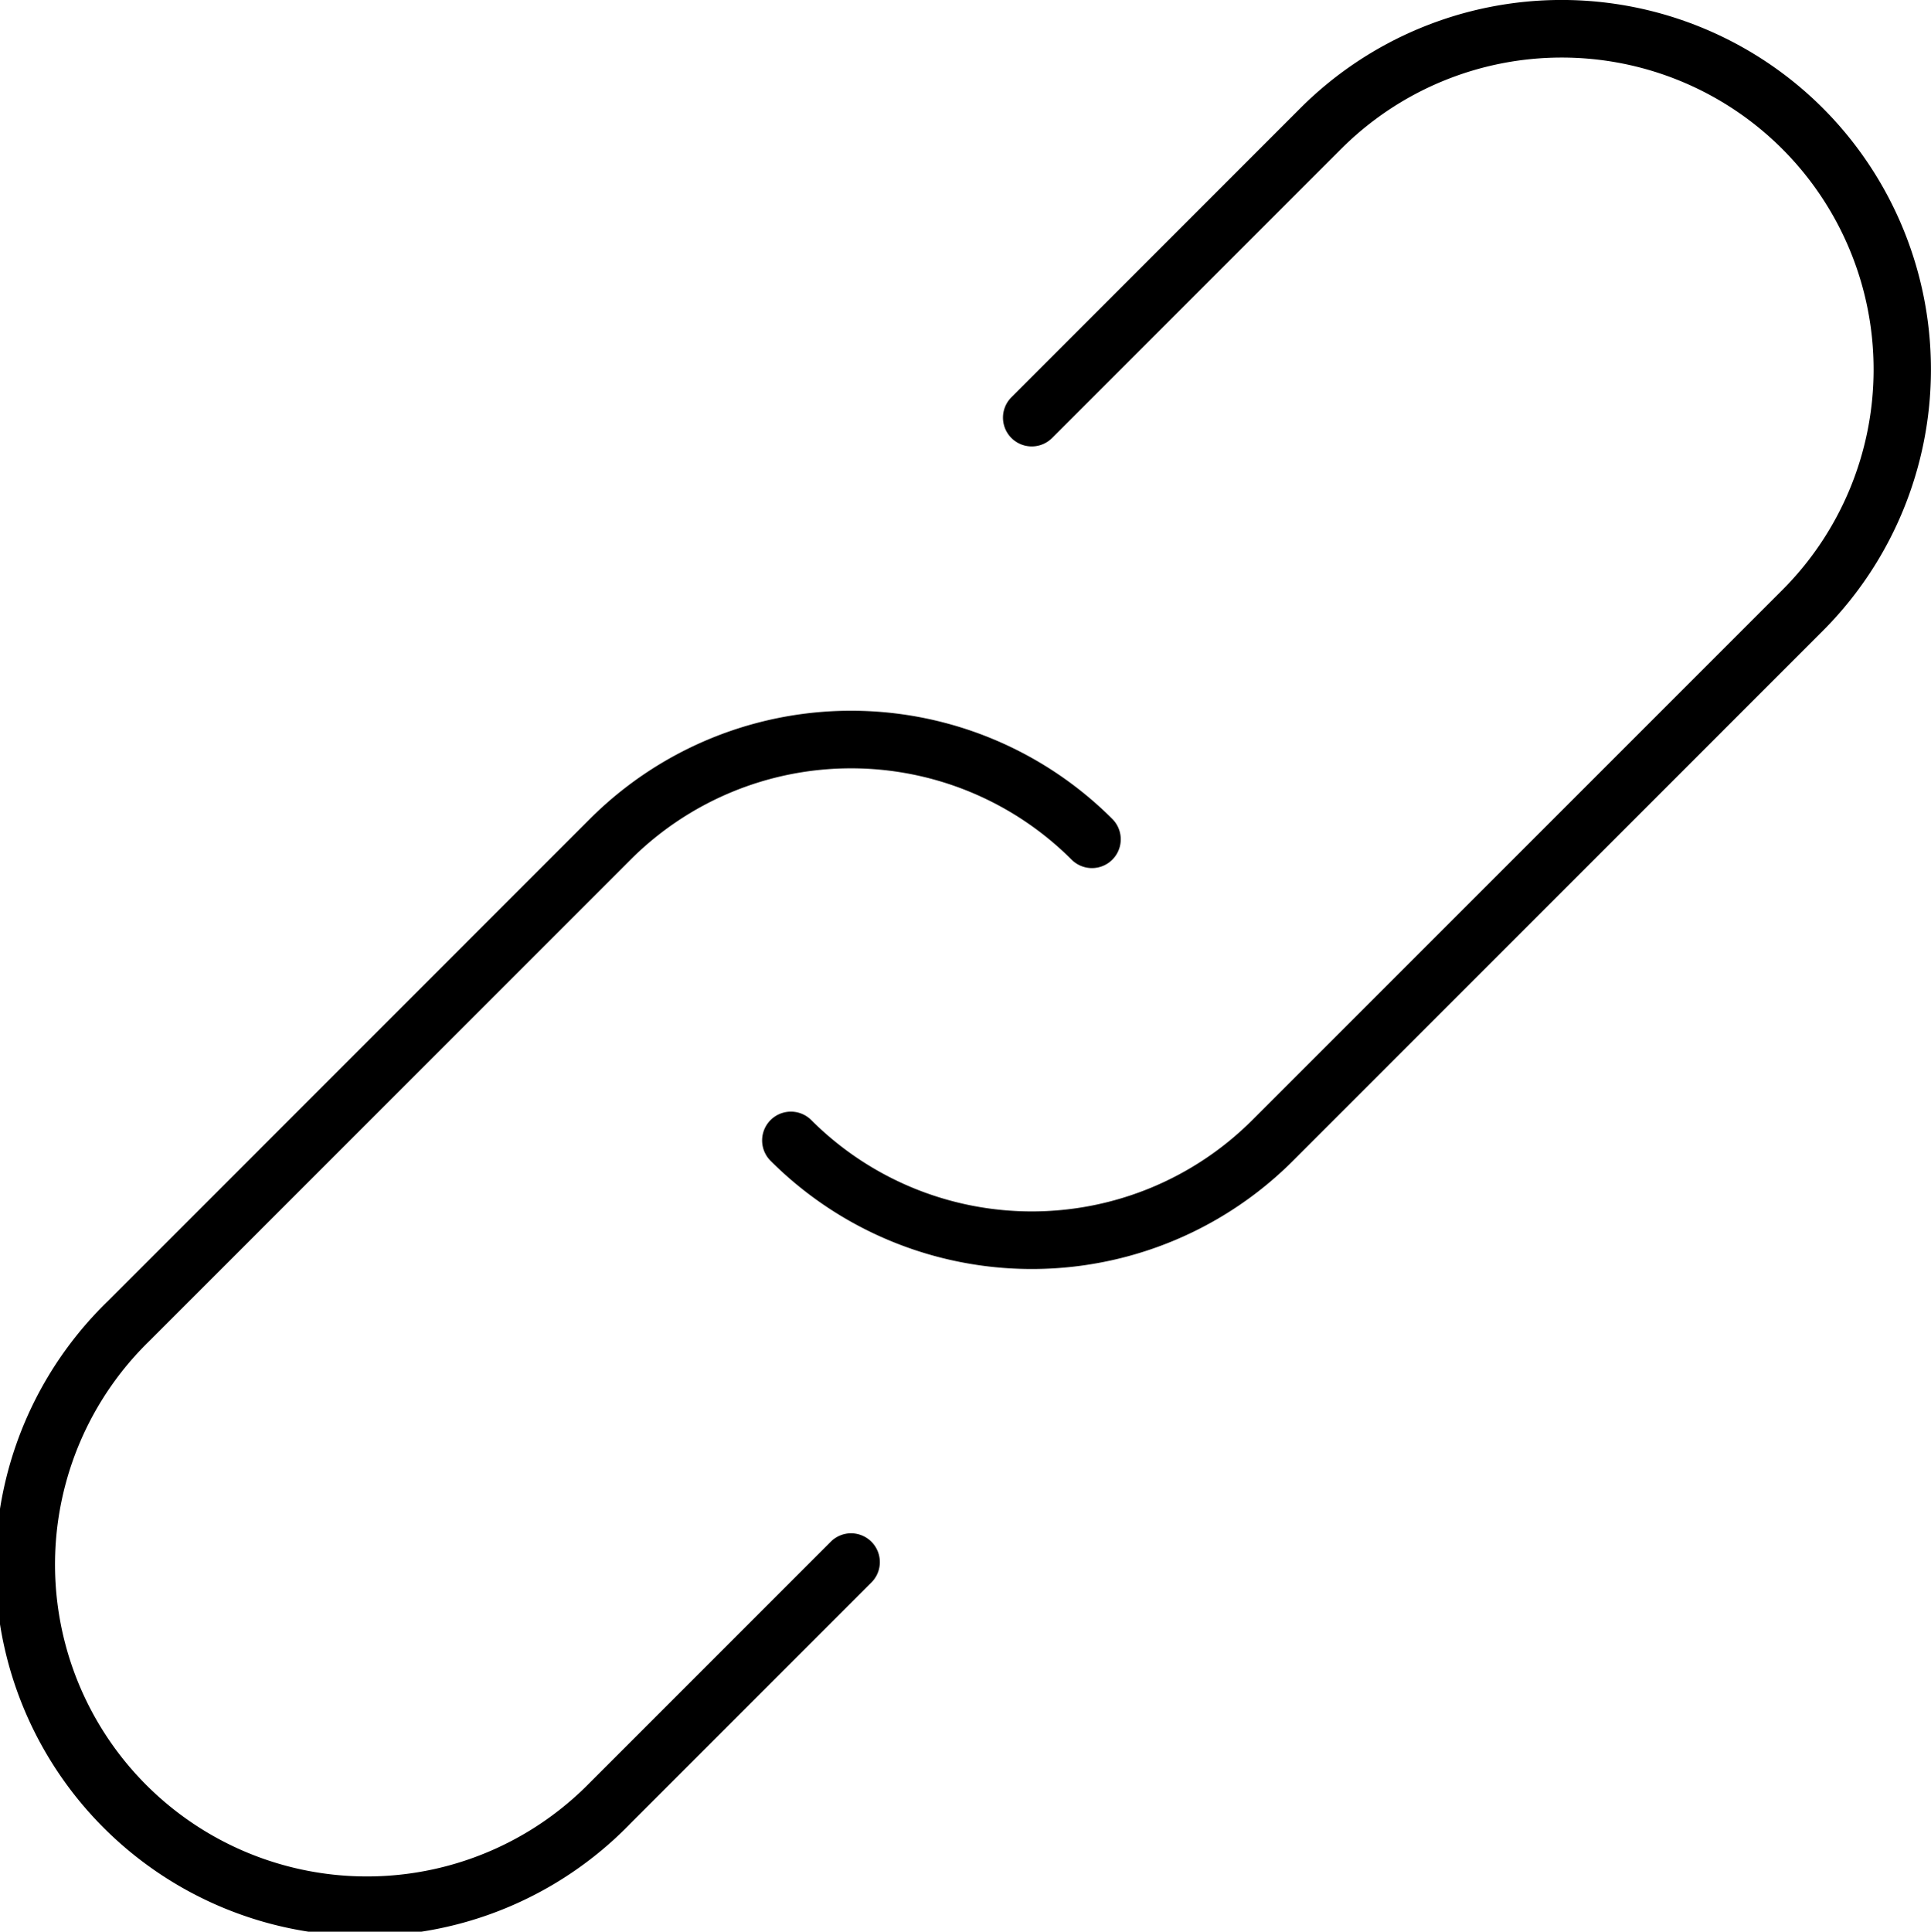
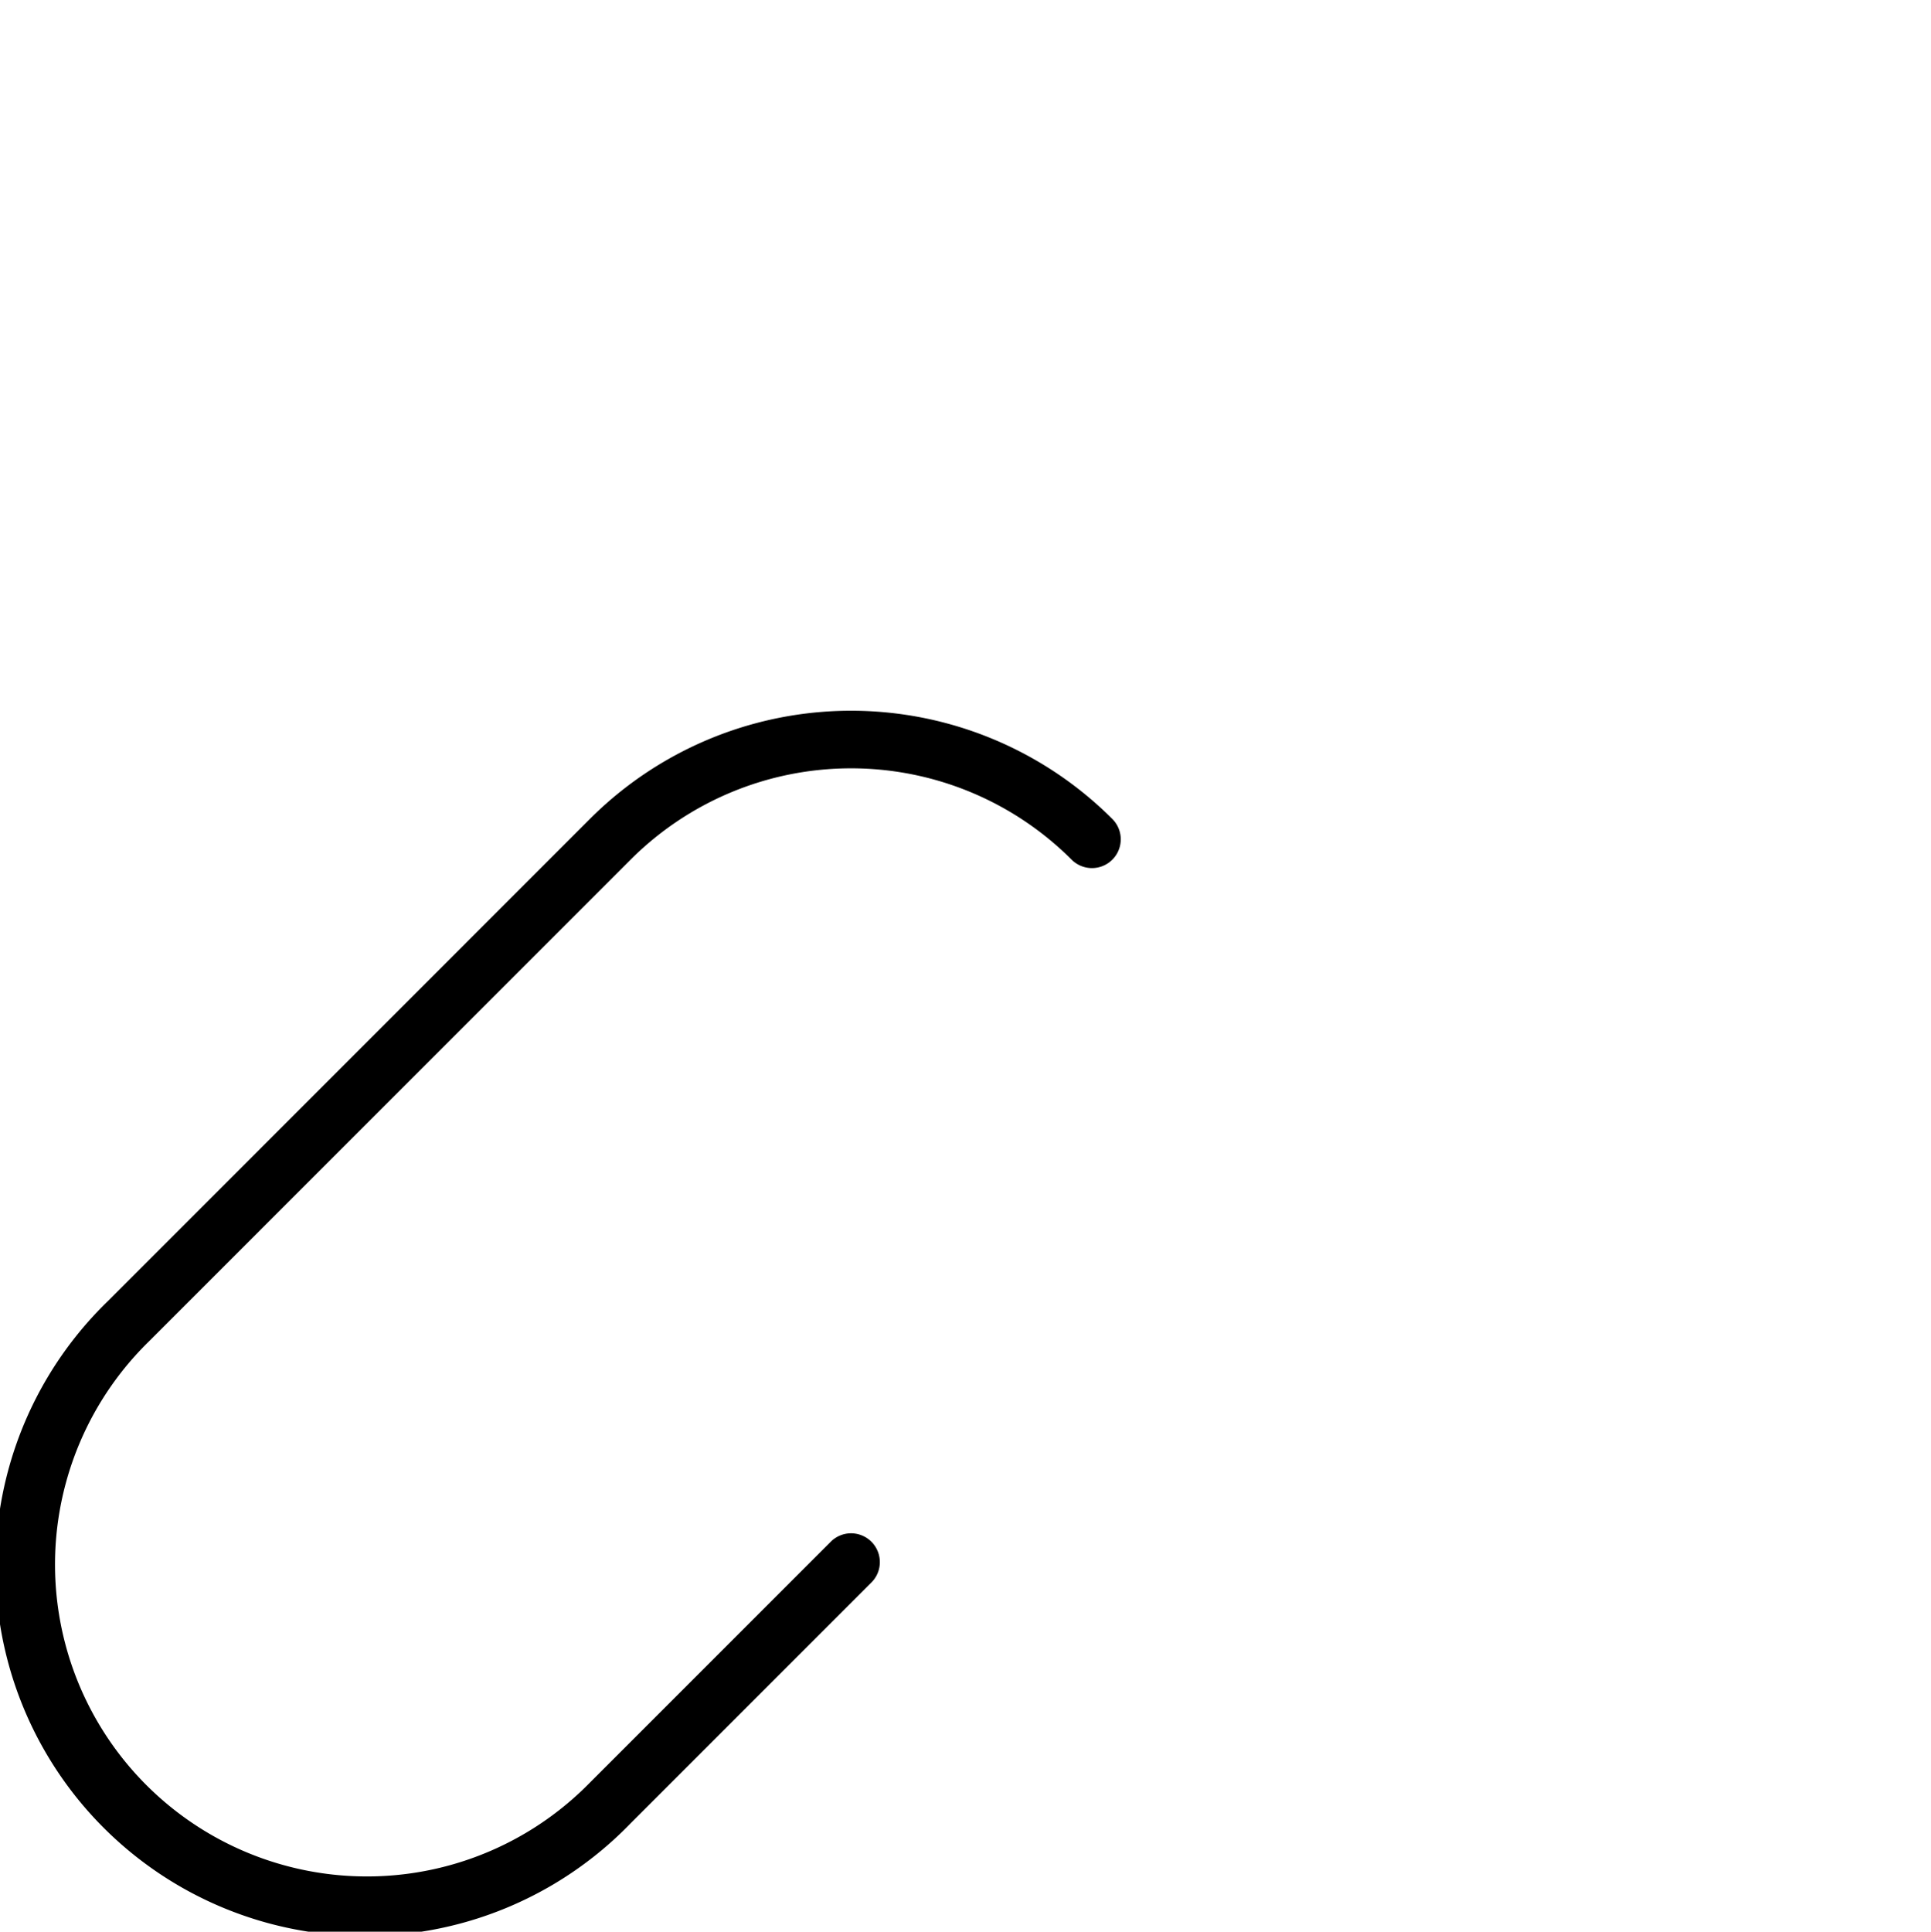
<svg xmlns="http://www.w3.org/2000/svg" viewBox="0 0 481.98 482.09">
  <defs>
    <style>.cls-1{fill:#000000;}</style>
  </defs>
  <title>useful links</title>
  <g id="Layer_2" data-name="Layer 2">
    <g id="Layer_1-2" data-name="Layer 1">
      <path class="cls-1" d="M212.44,382.67a7.16,7.16,0,0,0-5.09,2.11L147.23,444.9A77.85,77.85,0,1,1,37.13,334.82L157.39,214.55a77.85,77.85,0,0,1,110.09,0,7.19,7.19,0,0,0,10.16,0,7.19,7.19,0,0,0,0-10.16,92.21,92.21,0,0,0-130.41,0L27,324.65A92.22,92.22,0,1,0,157.39,455.06l60.13-60.13a7.19,7.19,0,0,0-5.08-12.26Z" />
-       <path class="cls-1" d="M455,27a92.24,92.24,0,0,0-130.43,0L252.45,99.15a7.18,7.18,0,0,0,10.16,10.16l72.14-72.14A77.85,77.85,0,0,1,444.86,147.26L312.58,279.54a77.85,77.85,0,0,1-110.09,0,7.18,7.18,0,0,0-10.16,10.16,92.21,92.21,0,0,0,130.41,0L455,157.42A92.33,92.33,0,0,0,455,27Z" />
    </g>
  </g>
</svg>